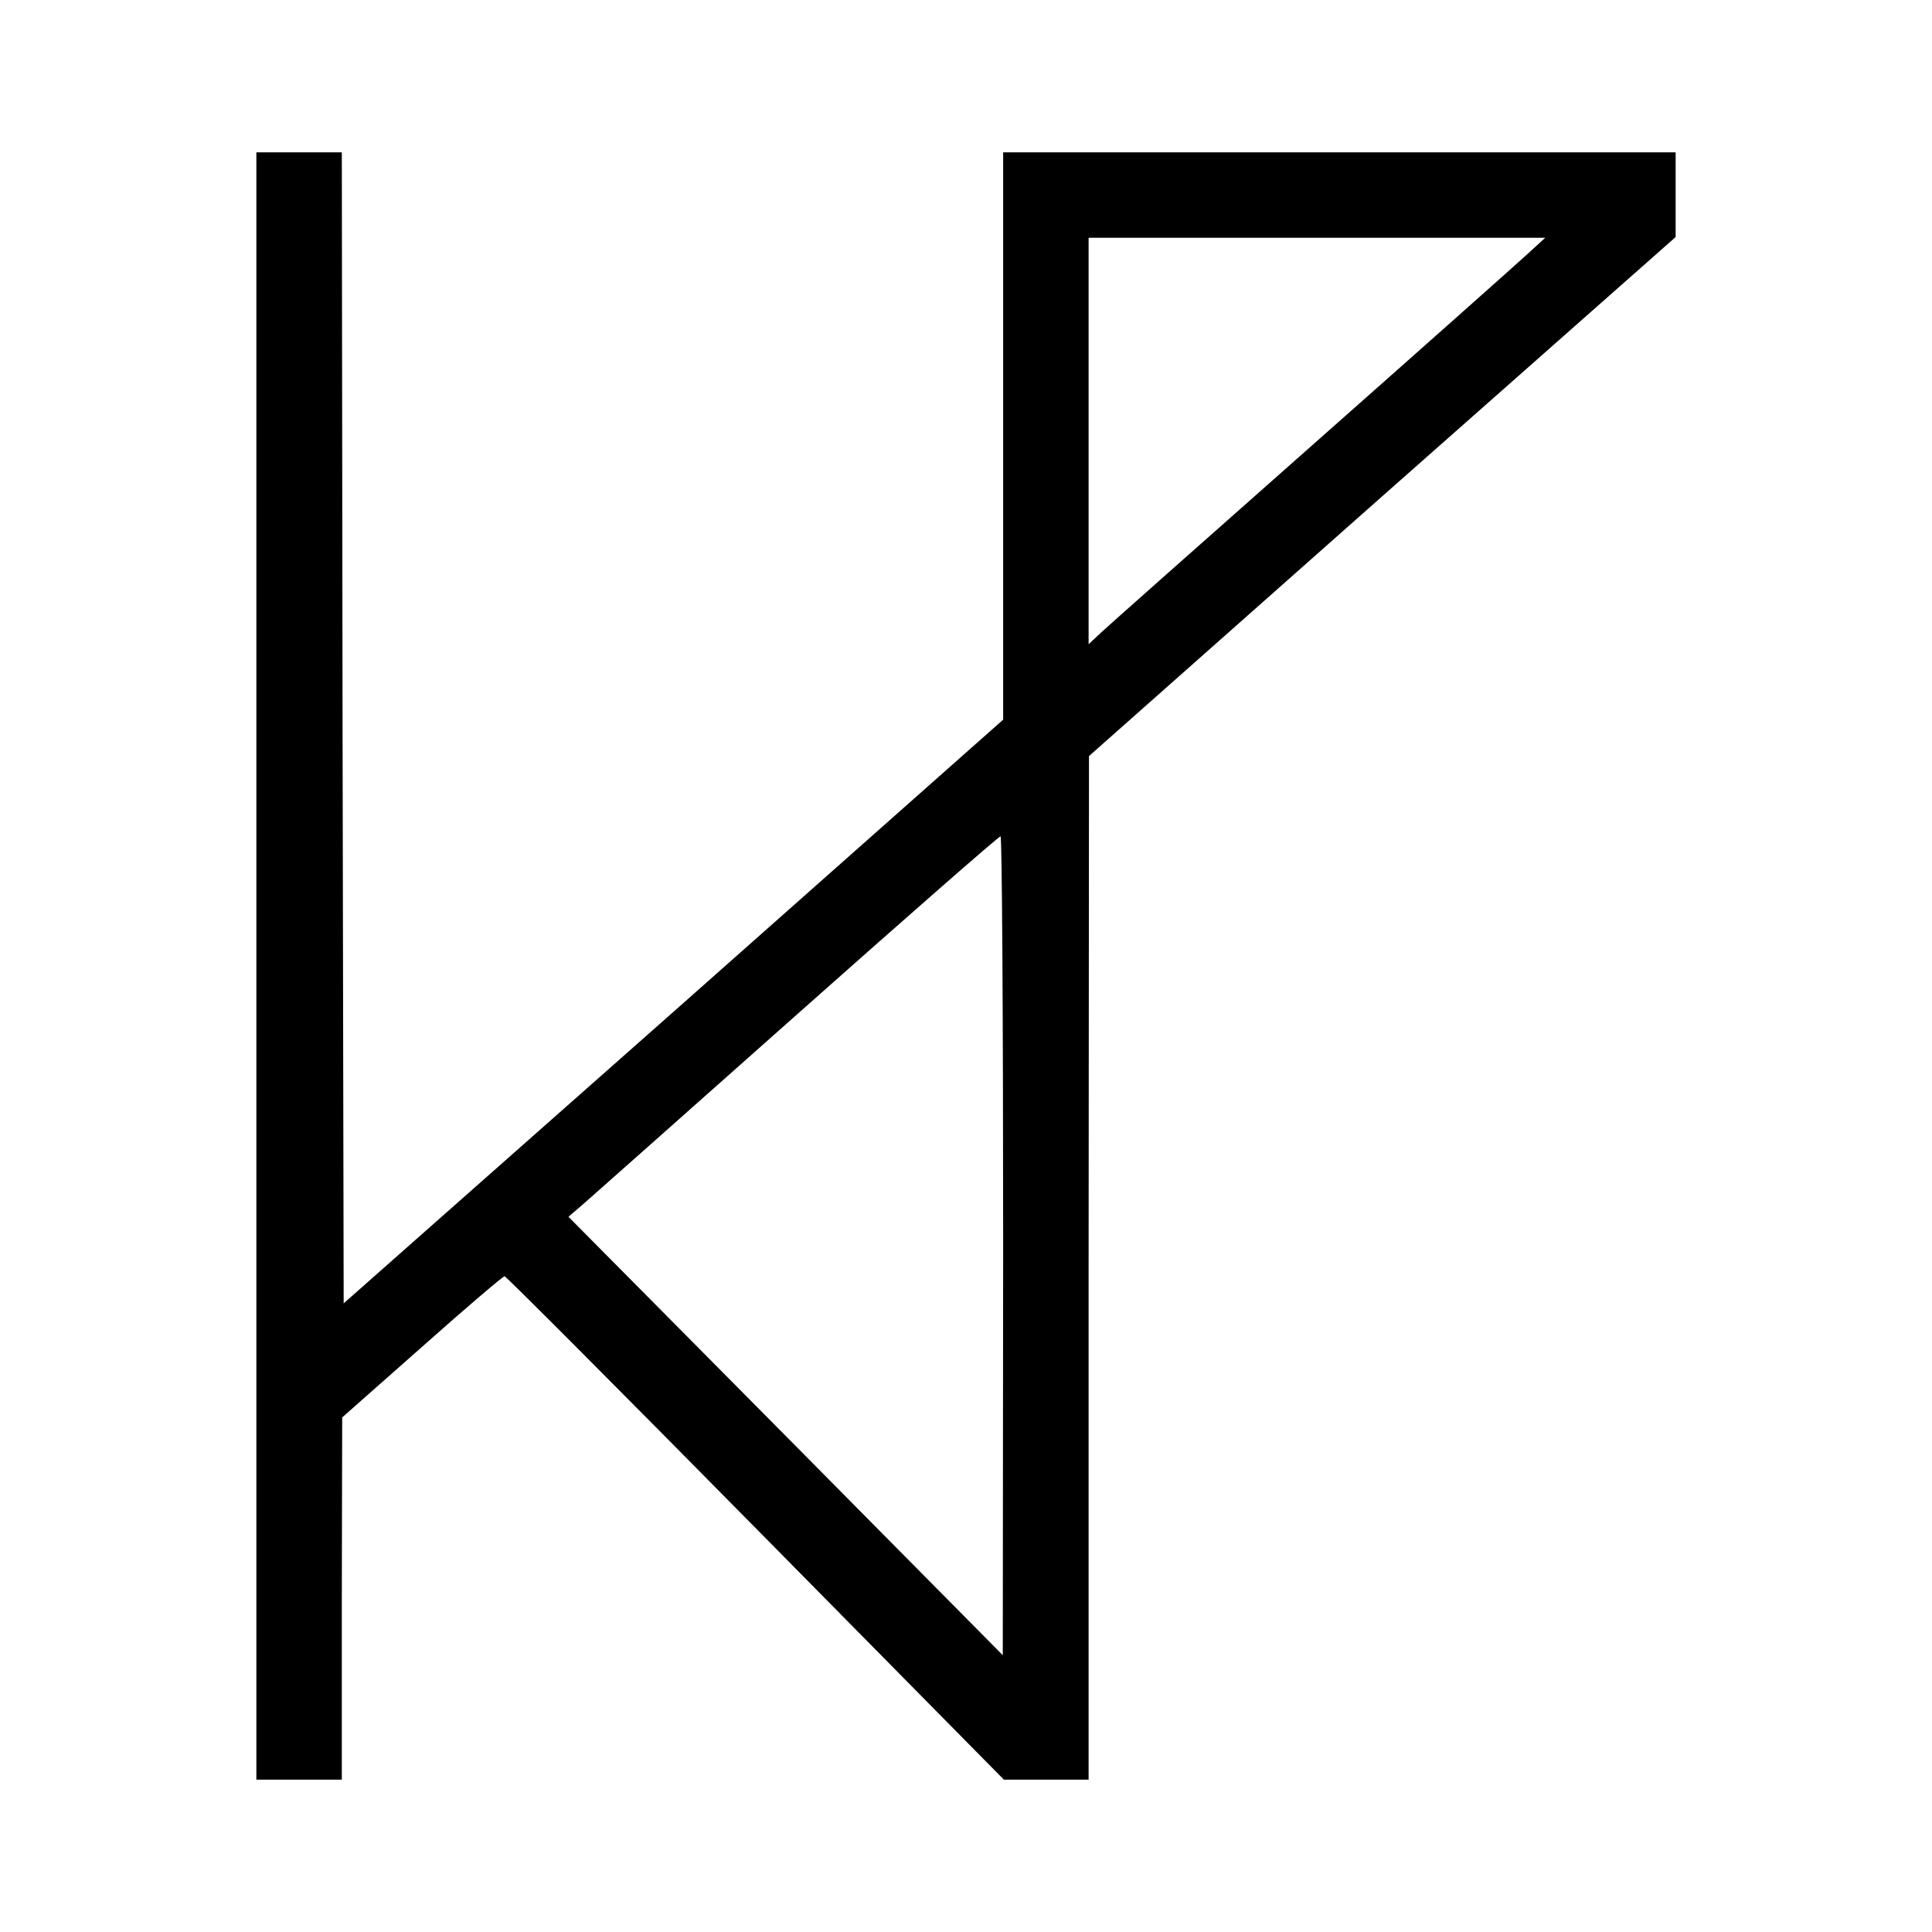
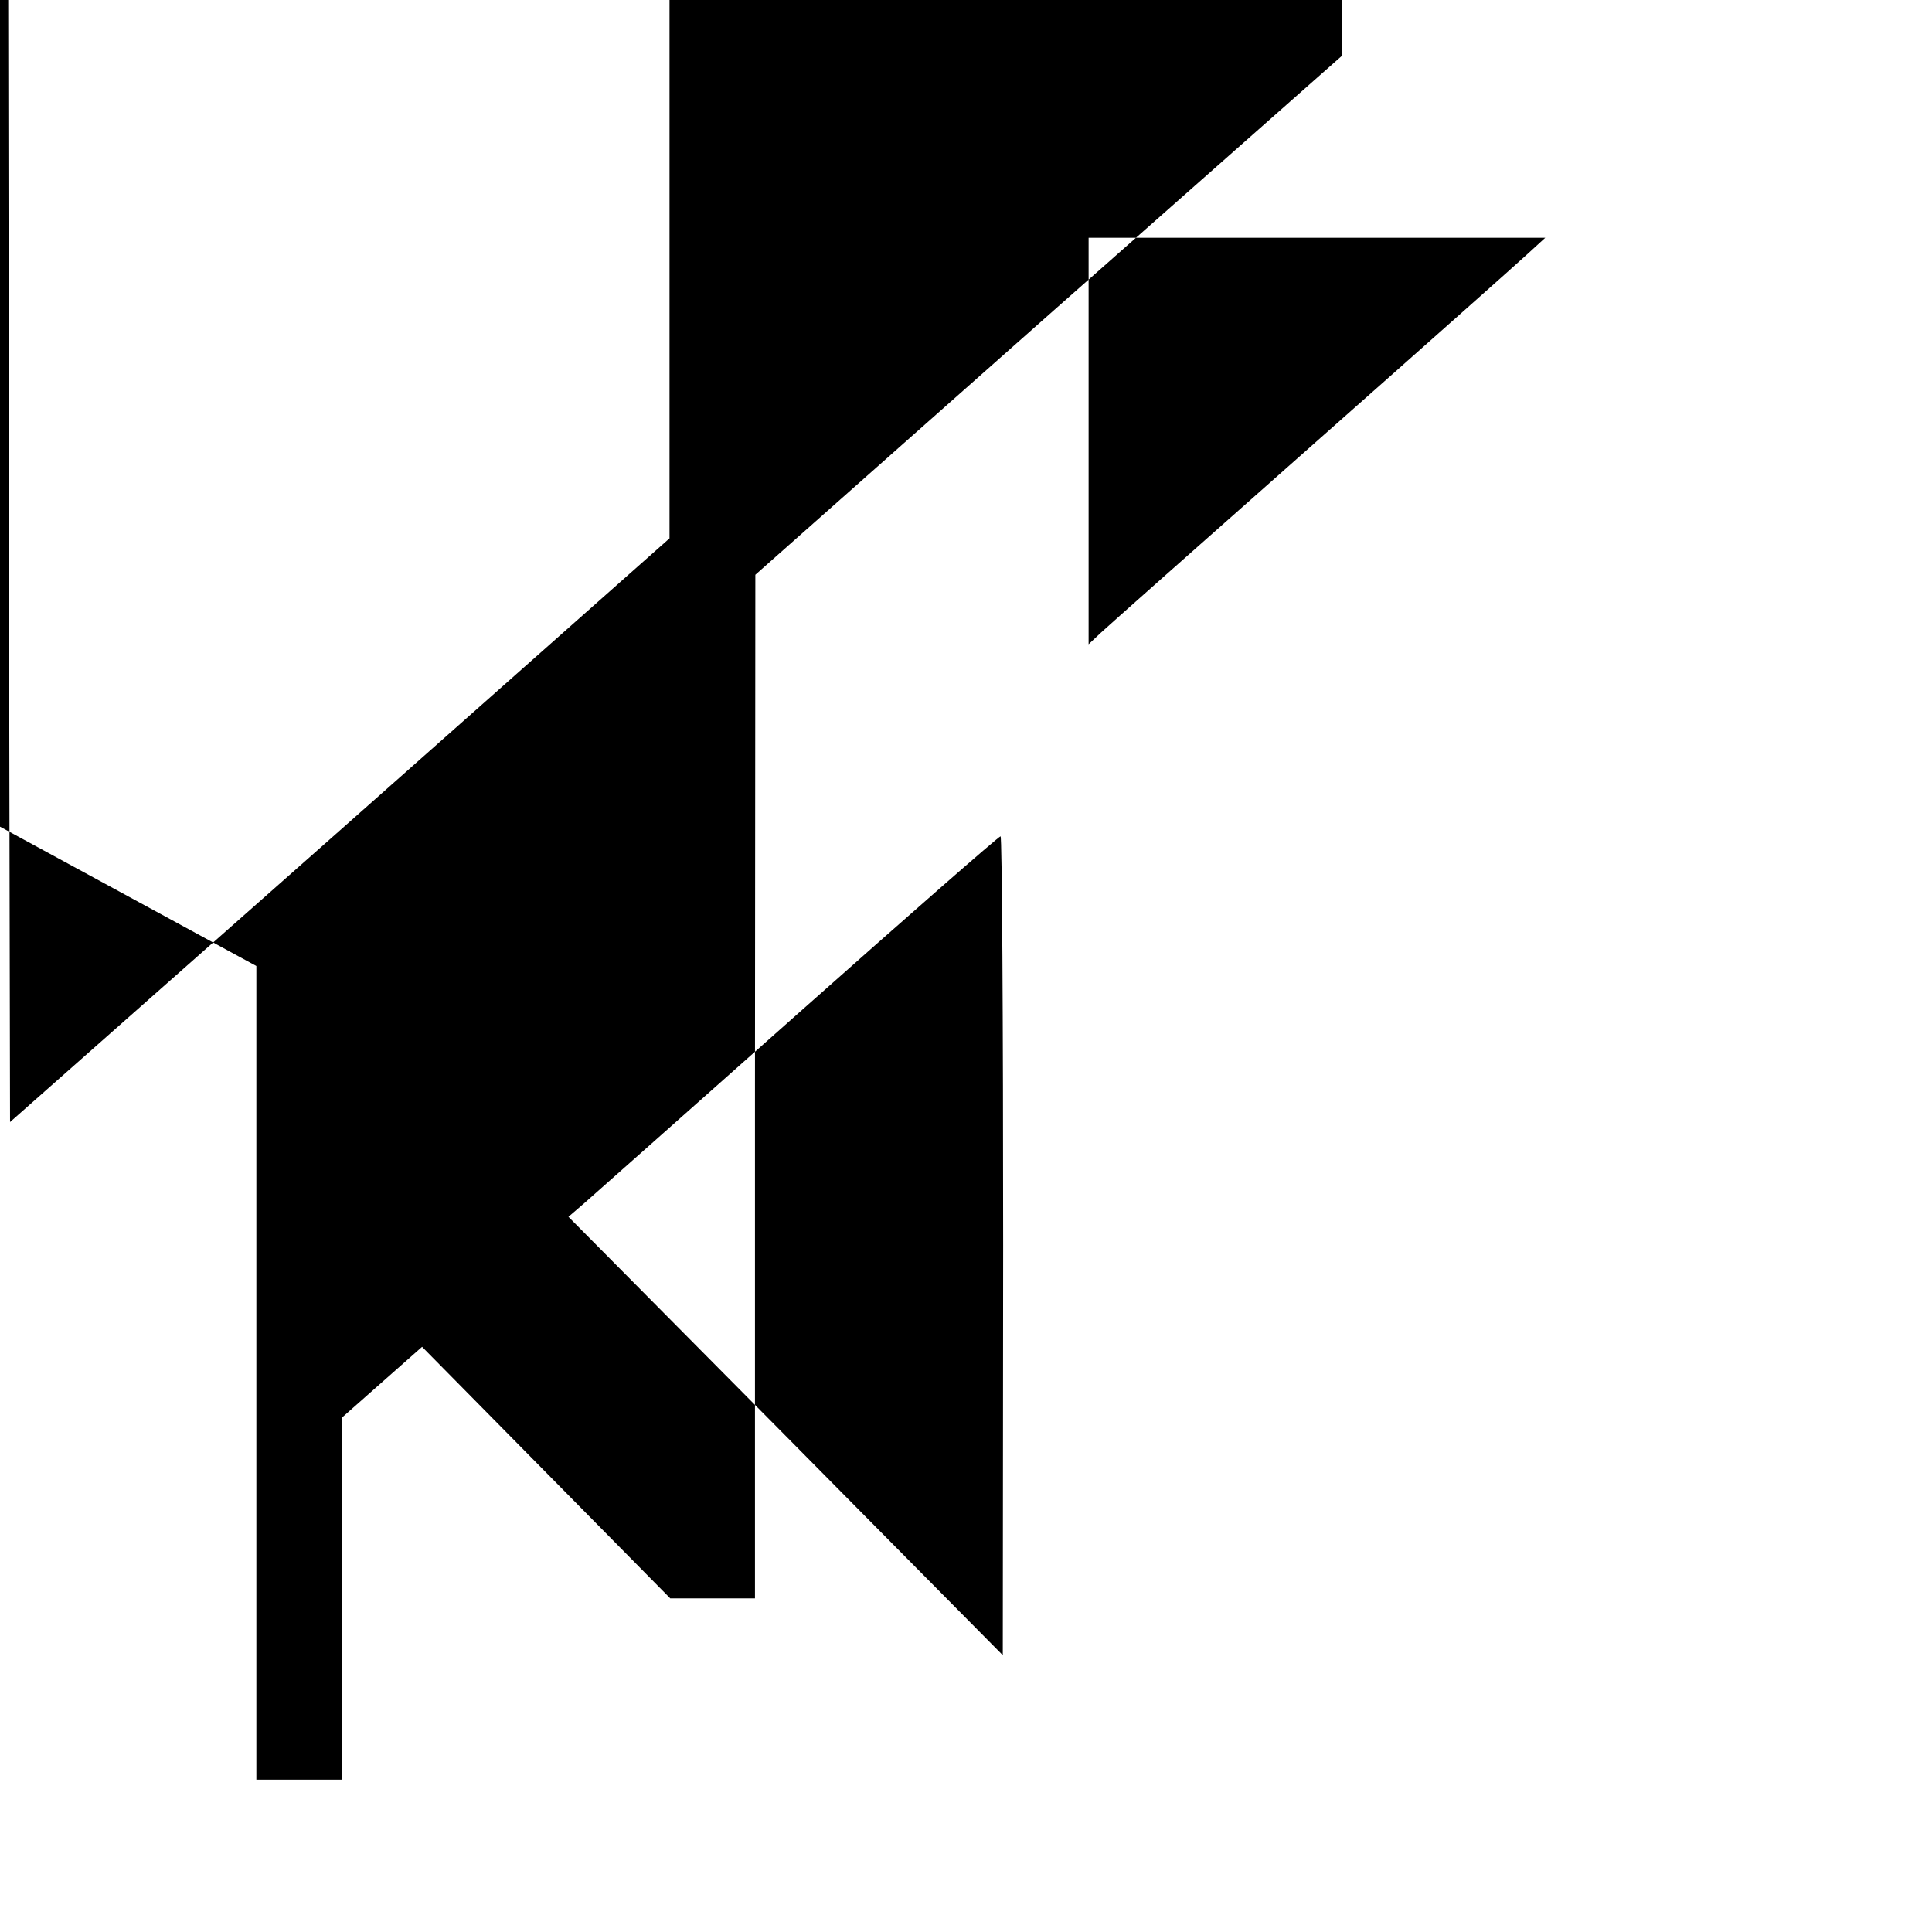
<svg xmlns="http://www.w3.org/2000/svg" version="1.0" width="520pt" height="520pt" viewBox="0 0 520 520" preserveAspectRatio="xMidYMid meet">
  <g transform="translate(0,520) scale(0.1,-0.1)" fill="#000000" stroke="none">
-     <path d="M690 2600 l0 -2190 115 0 115 0 0 488 1 487 215 190 c118 105 218 190 222 190 4 0 308 -305 676 -678 l668 -677 114 0 114 0 0 1378 1 1377 789 699 790 698 0 114 0 114 -905 0 -905 0 0 -763 0 -764 -887 -786 -888 -785 -3 1549 -2 1549 -115 0 -115 0 0 -2190z m3422 1917 c-26 -24 -288 -257 -582 -517 -294 -260 -550 -487 -567 -503 l-33 -31 0 547 0 547 615 0 614 0 -47 -43z m-1412 -2669 l-1 -1103 -584 590 -585 590 43 37 c23 20 283 251 577 512 294 261 538 475 543 475 4 1 7 -495 7 -1101z" />
+     <path d="M690 2600 l0 -2190 115 0 115 0 0 488 1 487 215 190 l668 -677 114 0 114 0 0 1378 1 1377 789 699 790 698 0 114 0 114 -905 0 -905 0 0 -763 0 -764 -887 -786 -888 -785 -3 1549 -2 1549 -115 0 -115 0 0 -2190z m3422 1917 c-26 -24 -288 -257 -582 -517 -294 -260 -550 -487 -567 -503 l-33 -31 0 547 0 547 615 0 614 0 -47 -43z m-1412 -2669 l-1 -1103 -584 590 -585 590 43 37 c23 20 283 251 577 512 294 261 538 475 543 475 4 1 7 -495 7 -1101z" />
  </g>
</svg>